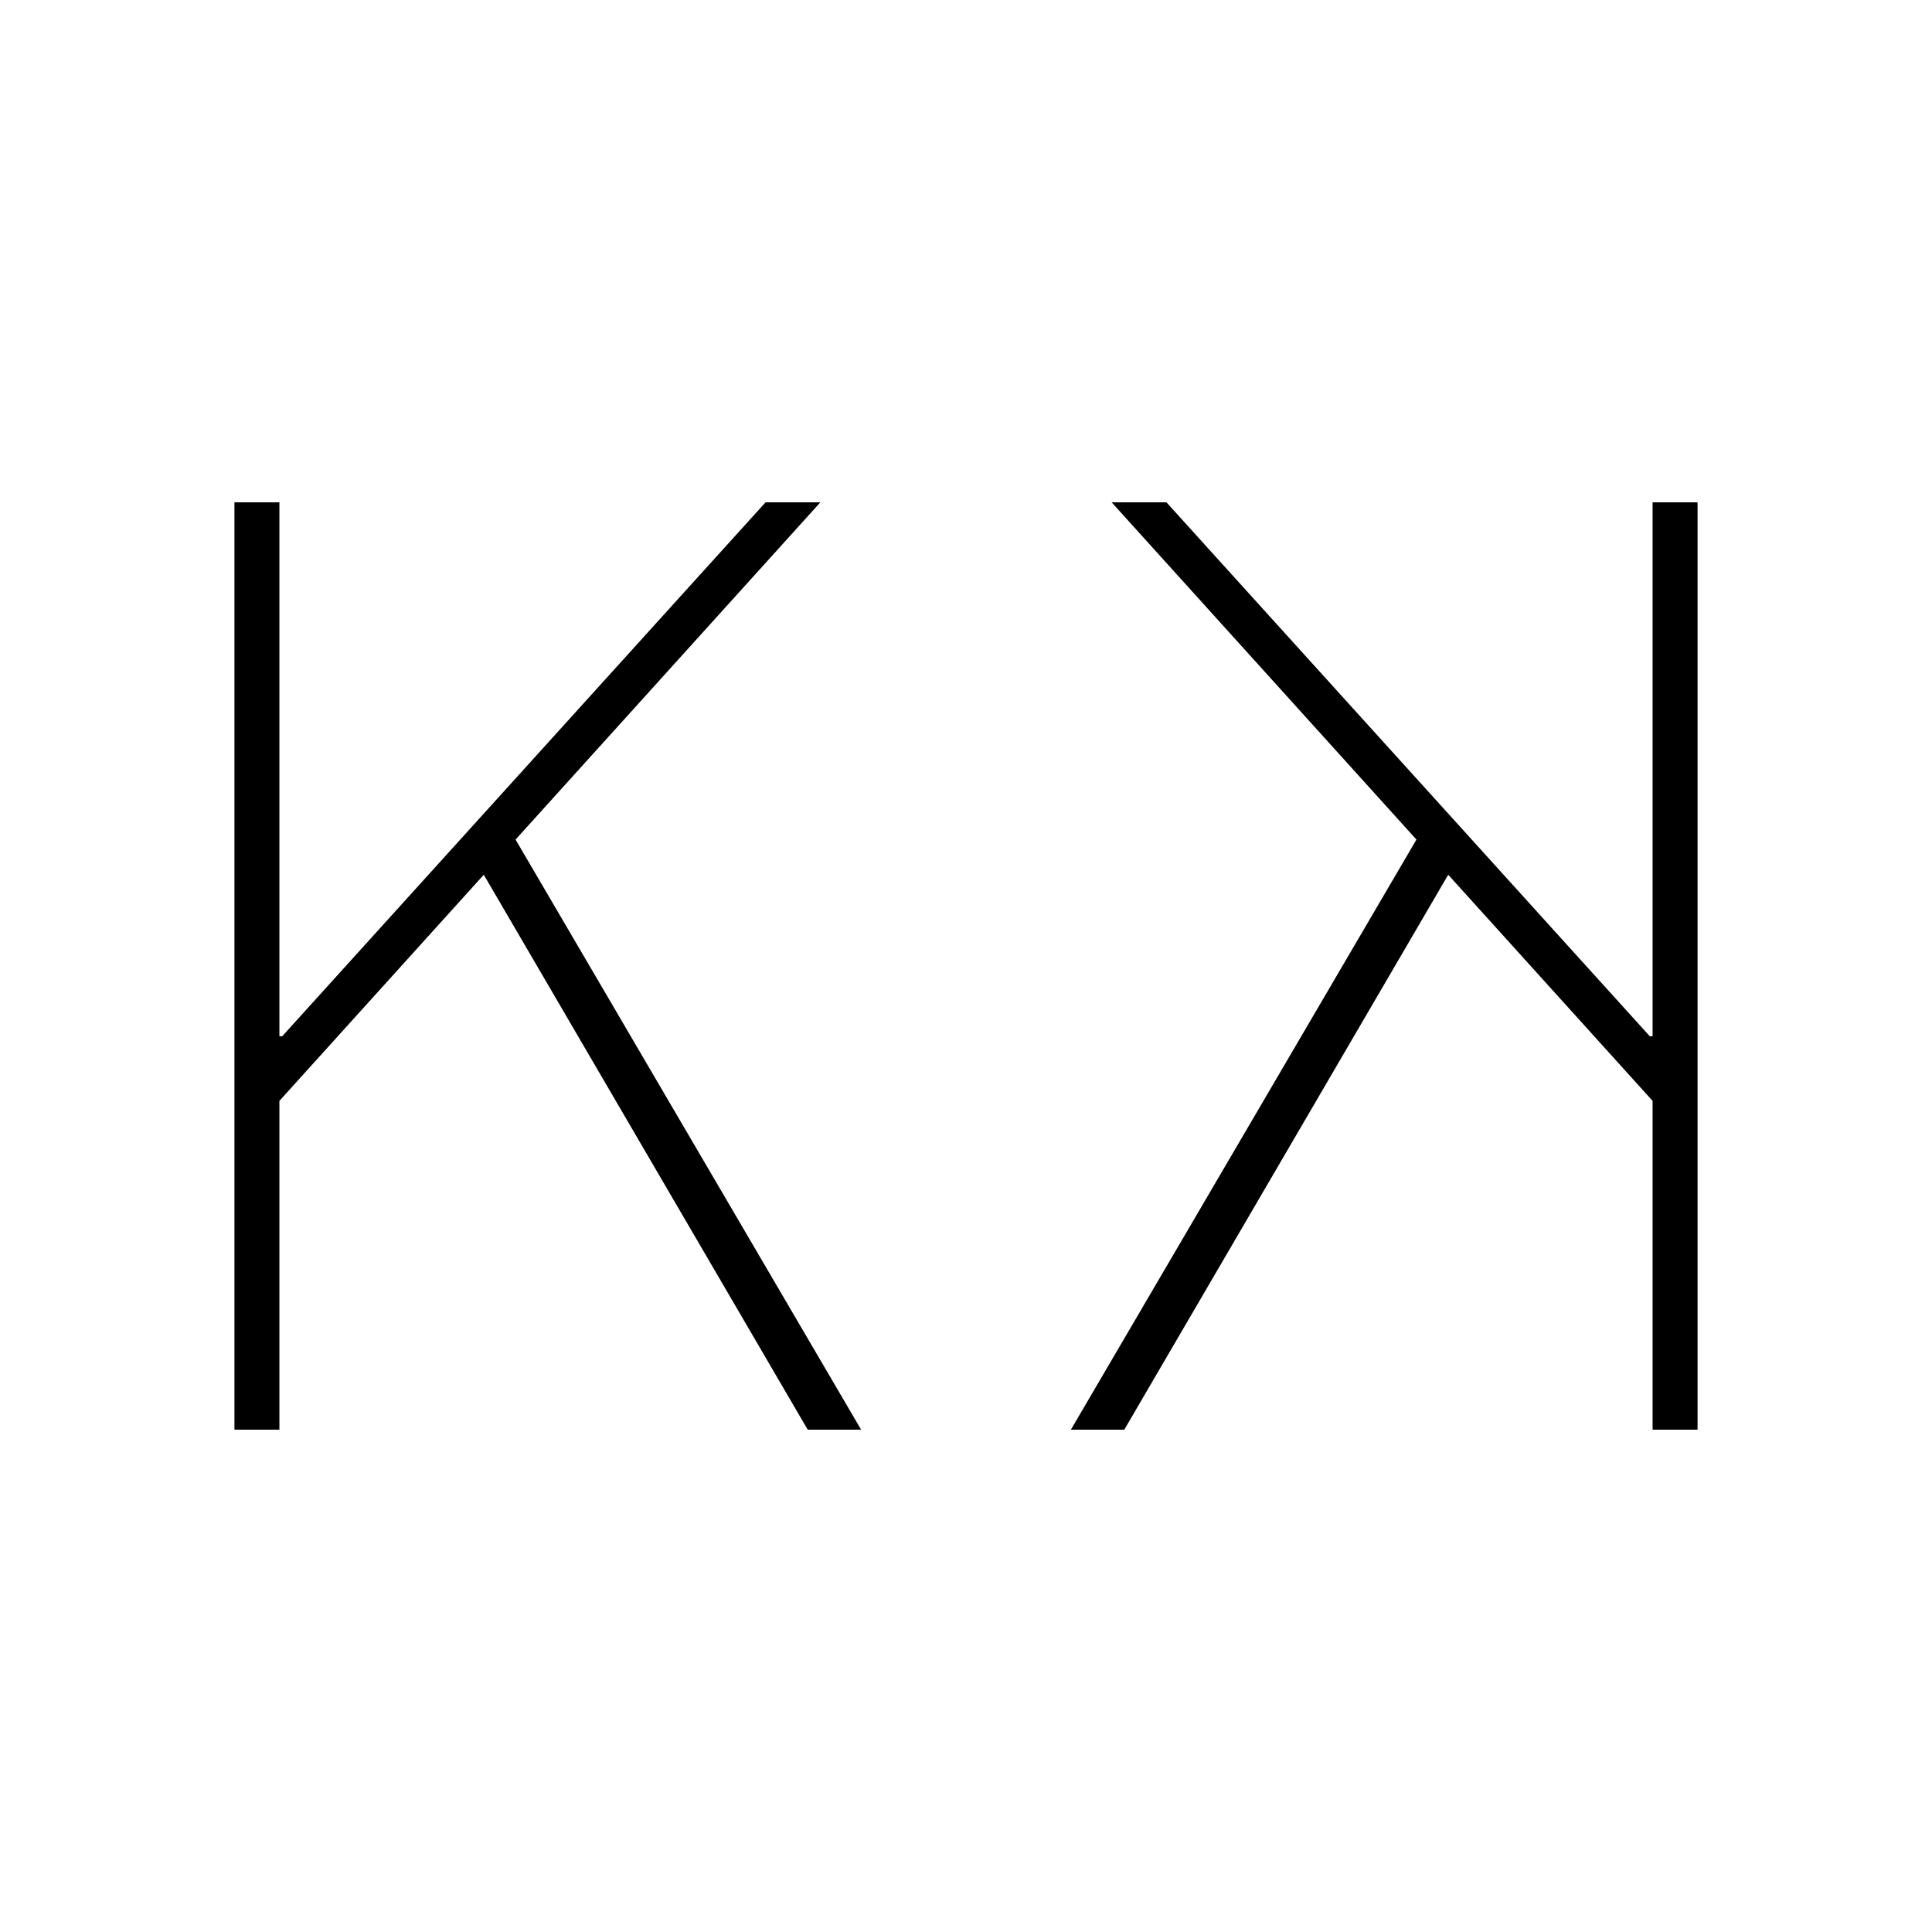
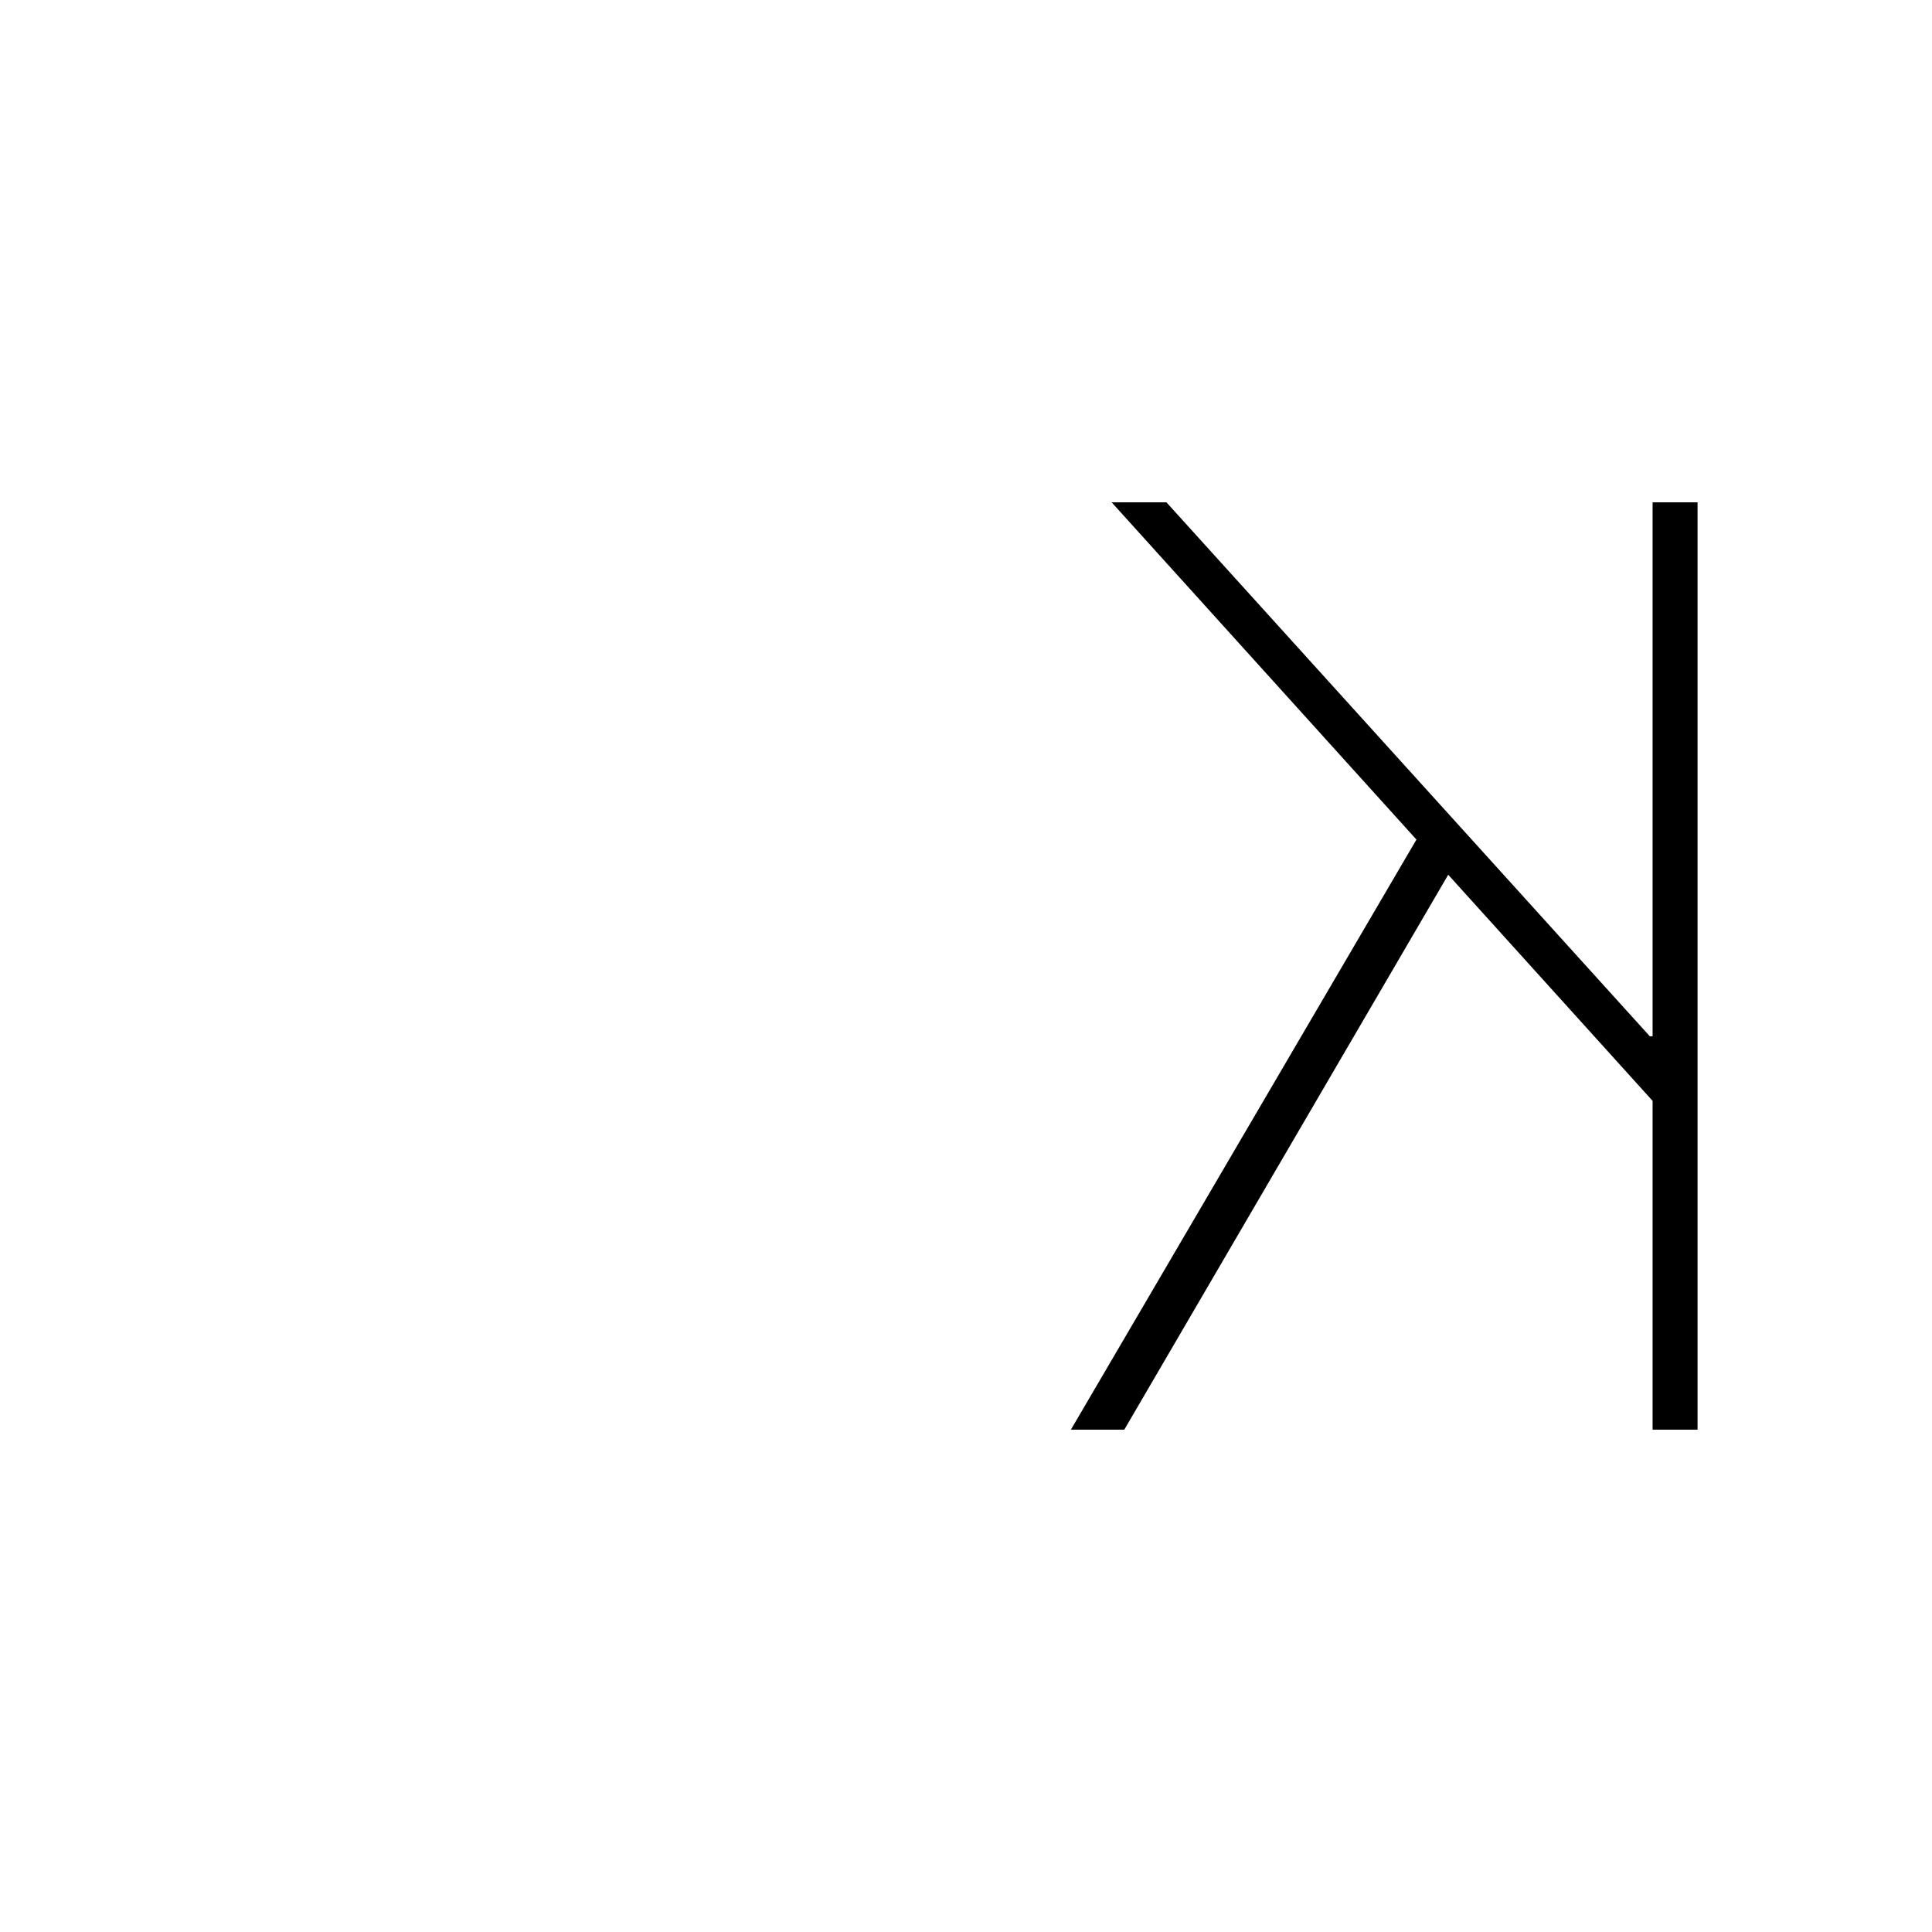
<svg xmlns="http://www.w3.org/2000/svg" version="1.1" id="Слой_1" x="0px" y="0px" viewBox="0 0 550 550" style="enable-background:new 0 0 550 550;" xml:space="preserve">
  <g>
    <g>
-       <path d="M66.74,143h12.8v152h0.8l137.6-152h15.6l-154,170.4V407h-12.8V143z M132.34,239.8l8.8-10.4l104,177.6h-15.2L132.34,239.8z    " />
-     </g>
+       </g>
    <g>
      <path d="M320.06,407h-15.2l104-177.6l8.8,10.4L320.06,407z M483.26,407h-12.8v-93.6l-154-170.4h15.6l137.6,152h0.8V143h12.8V407z" />
    </g>
  </g>
</svg>